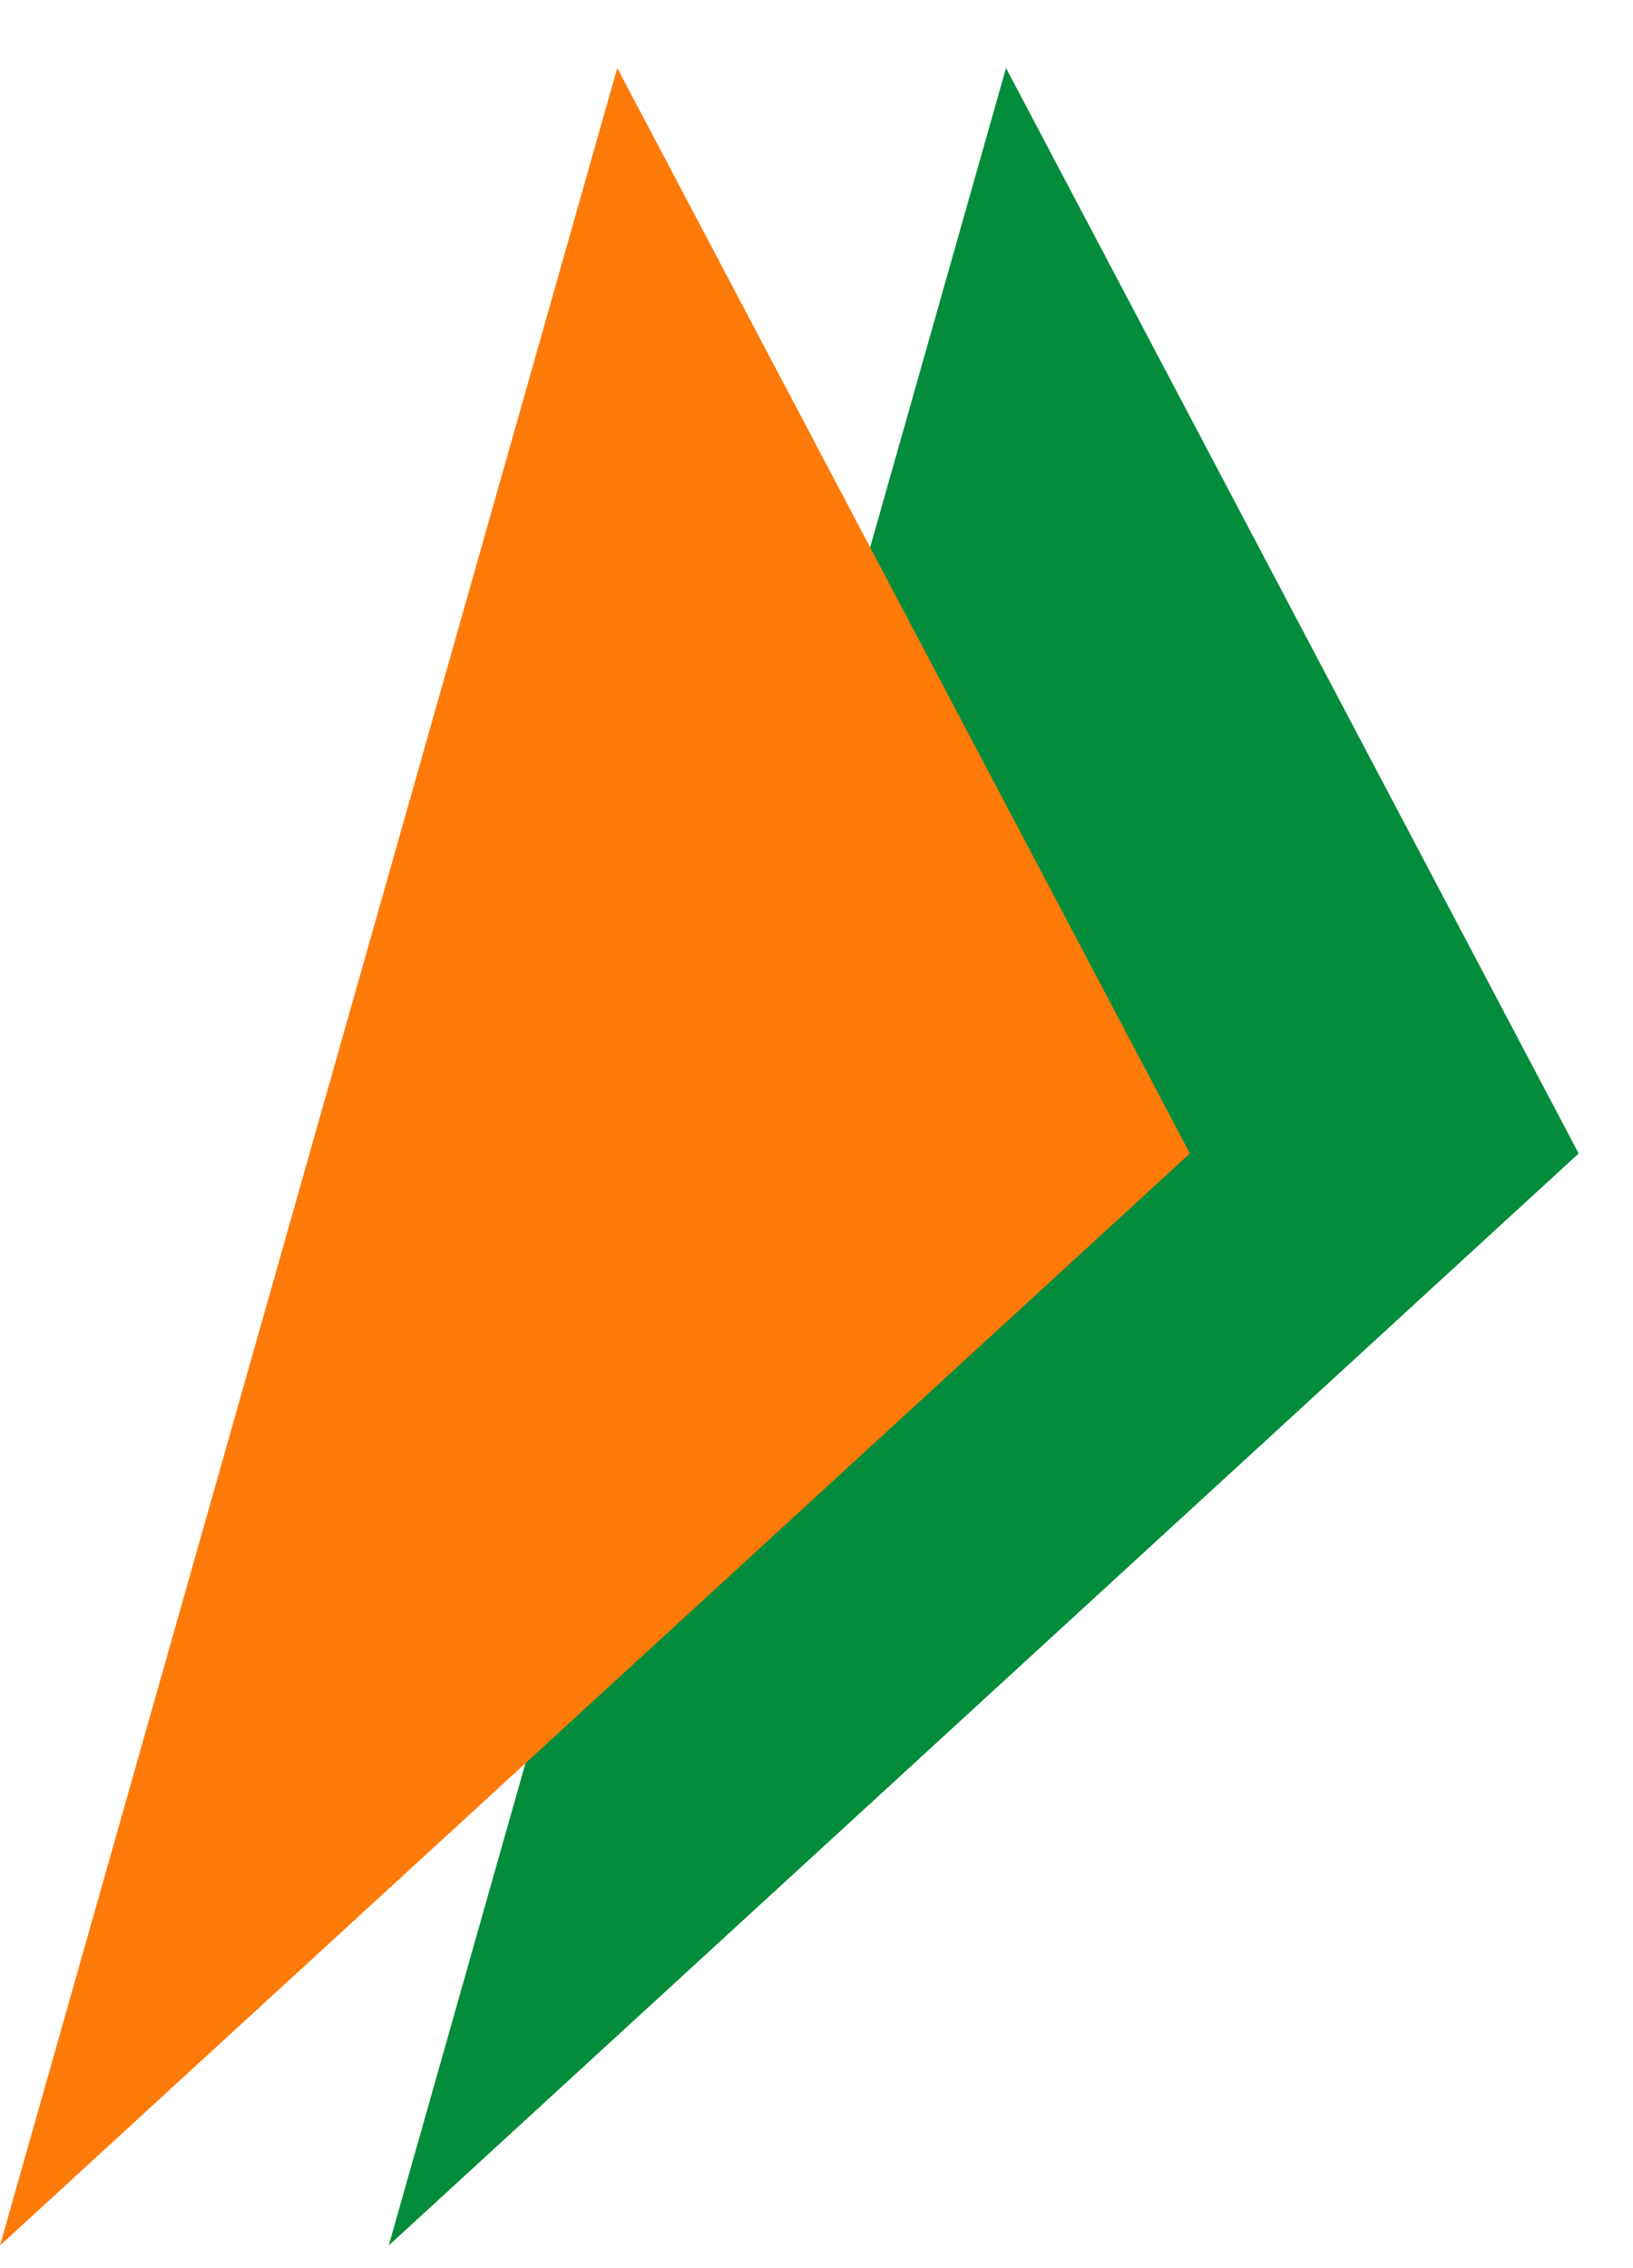
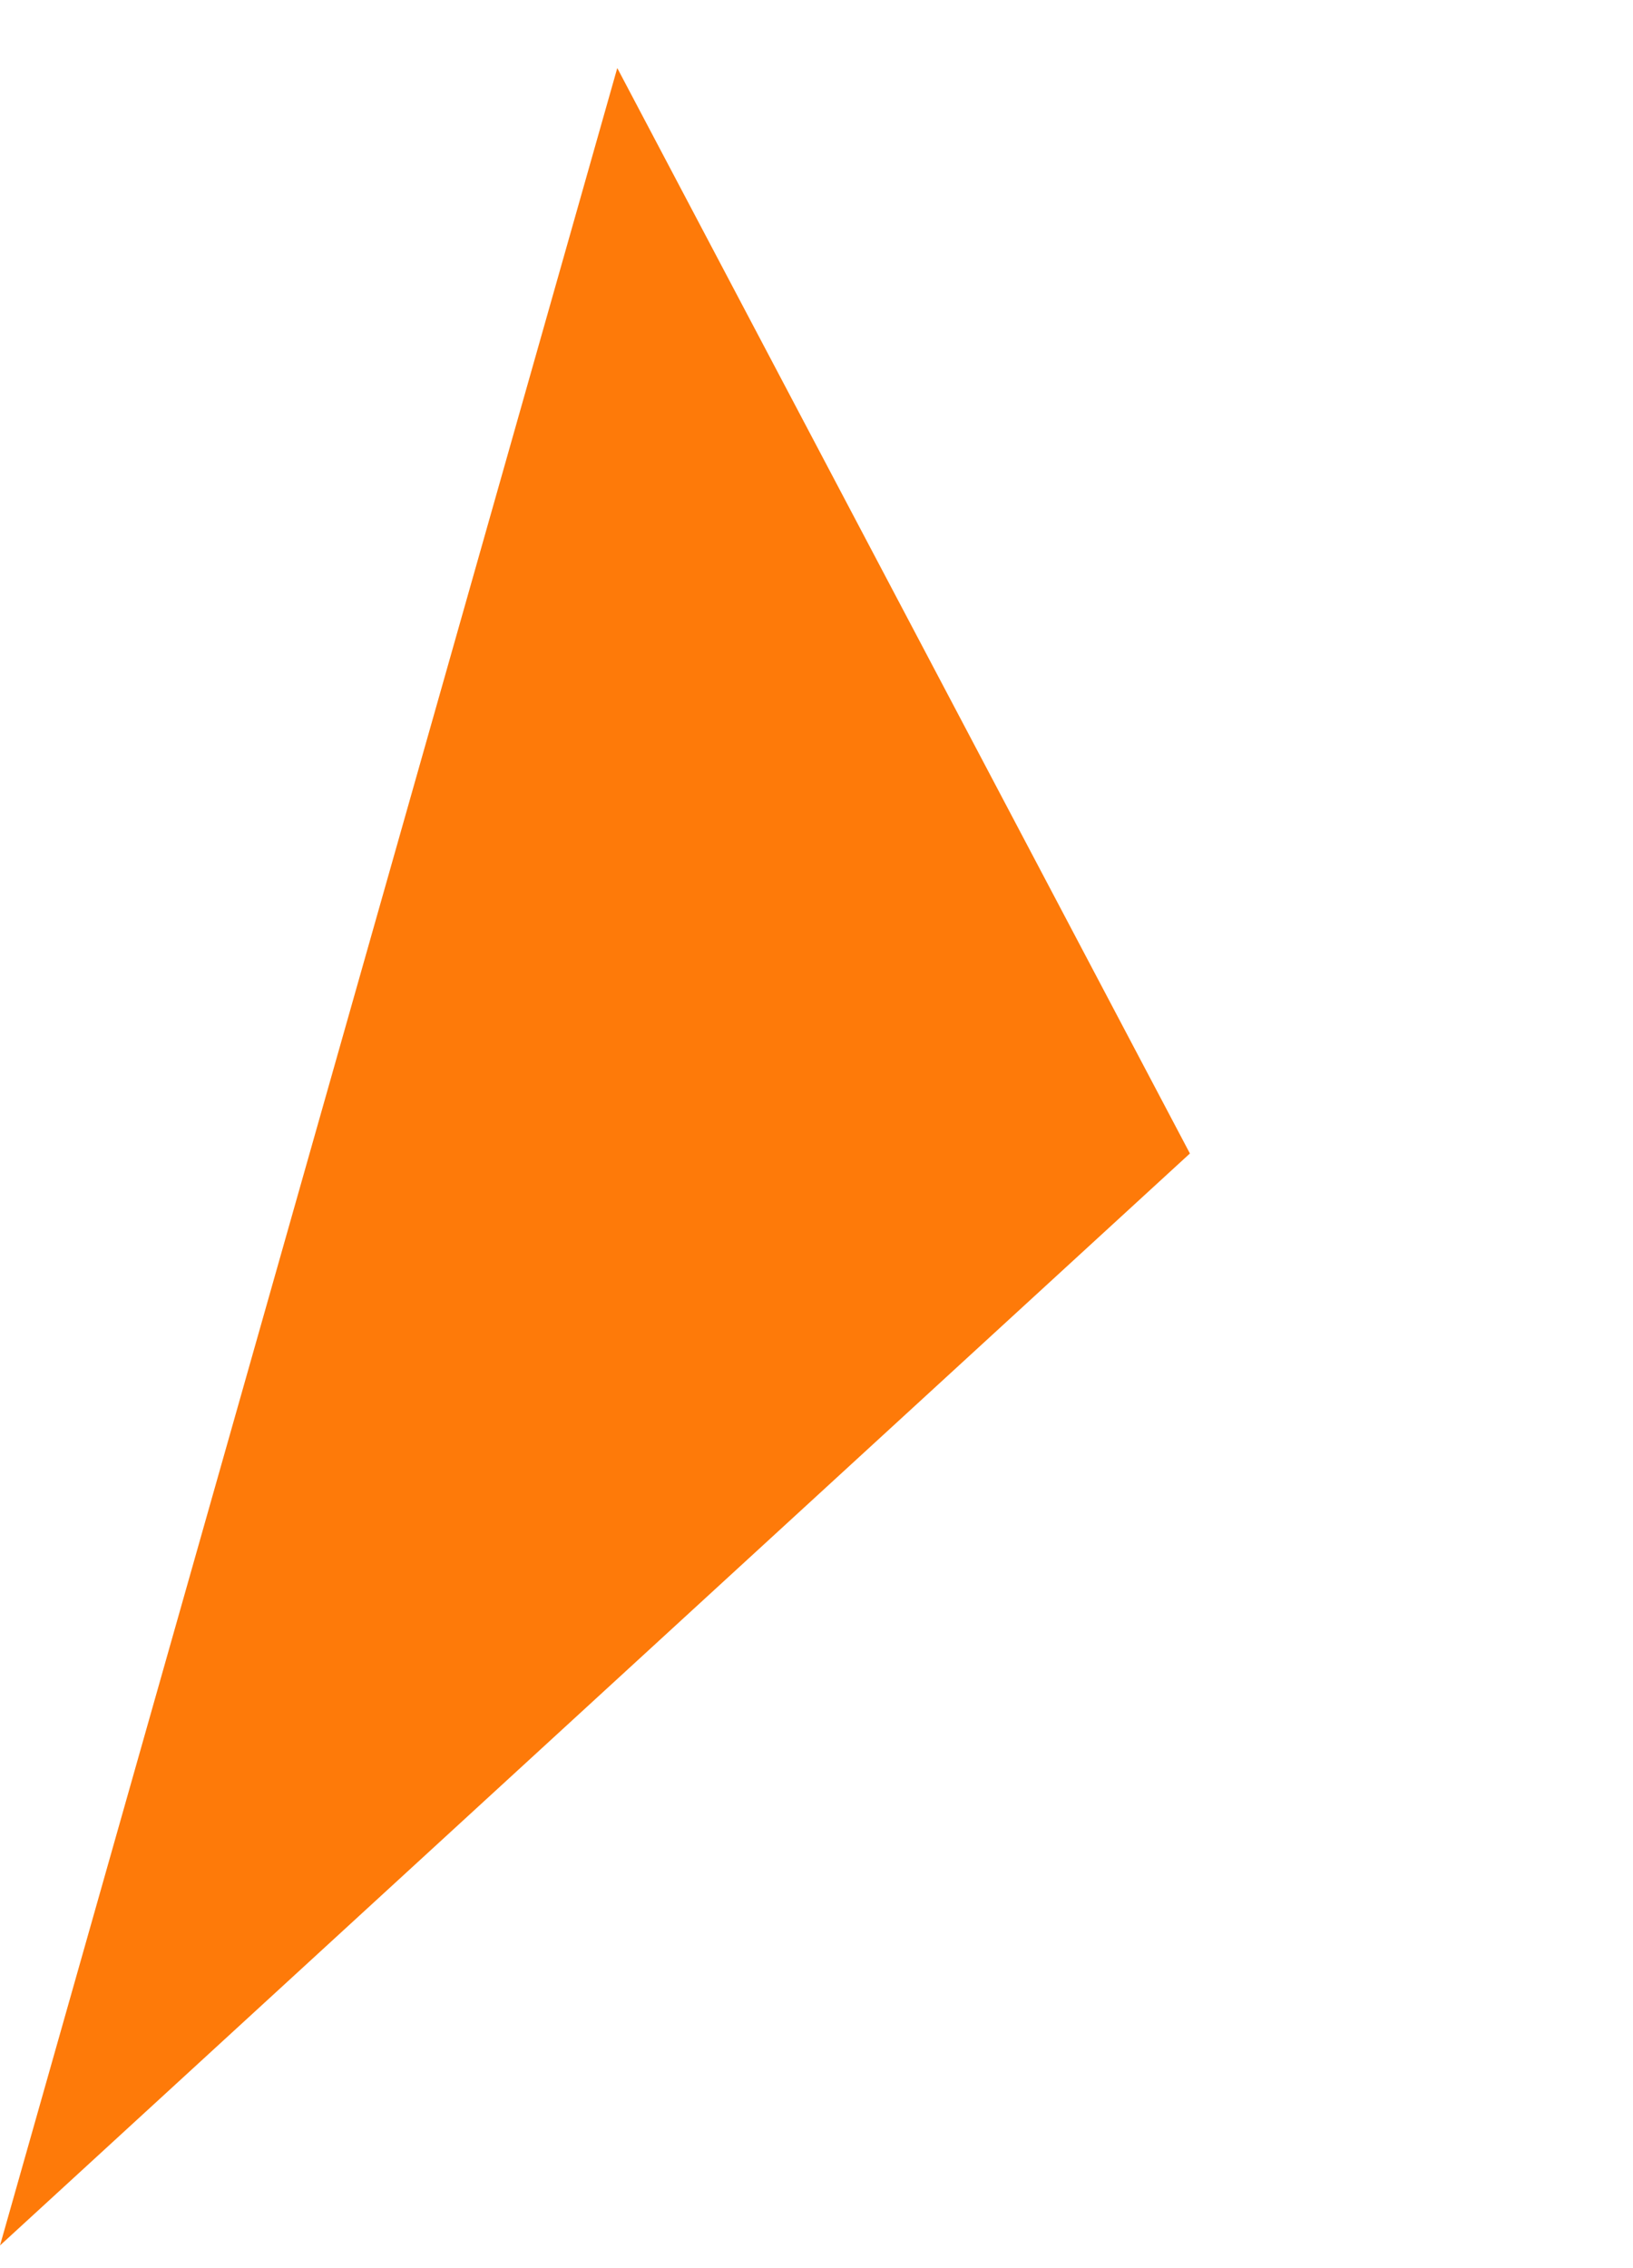
<svg xmlns="http://www.w3.org/2000/svg" width="18" height="25" viewBox="0 0 18 25" fill="none">
-   <path d="M4.285 24.75L11.089 0.75L17.401 12.714L4.285 24.75Z" fill="#028C3C" />
  <path d="M0 24.75L6.804 0.75L13.116 12.714L0 24.75Z" fill="#FE7A09" />
</svg>